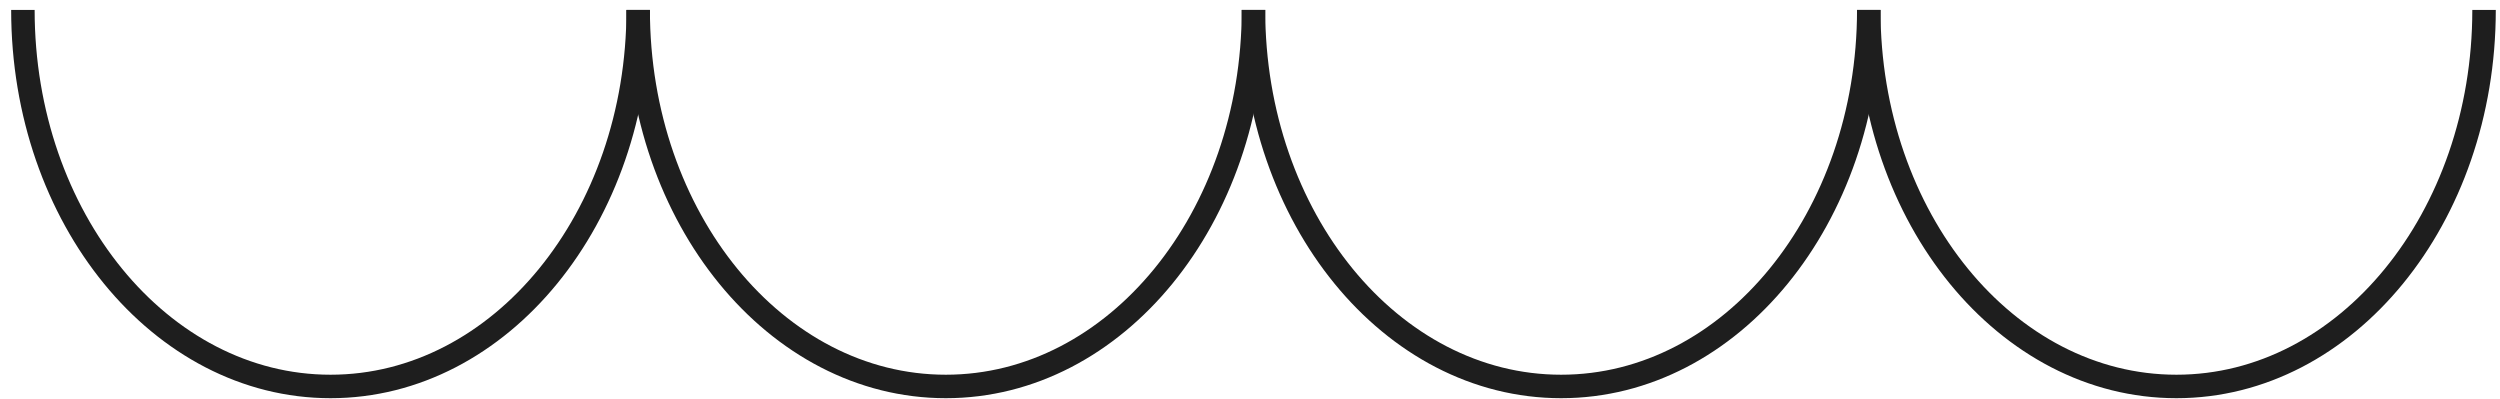
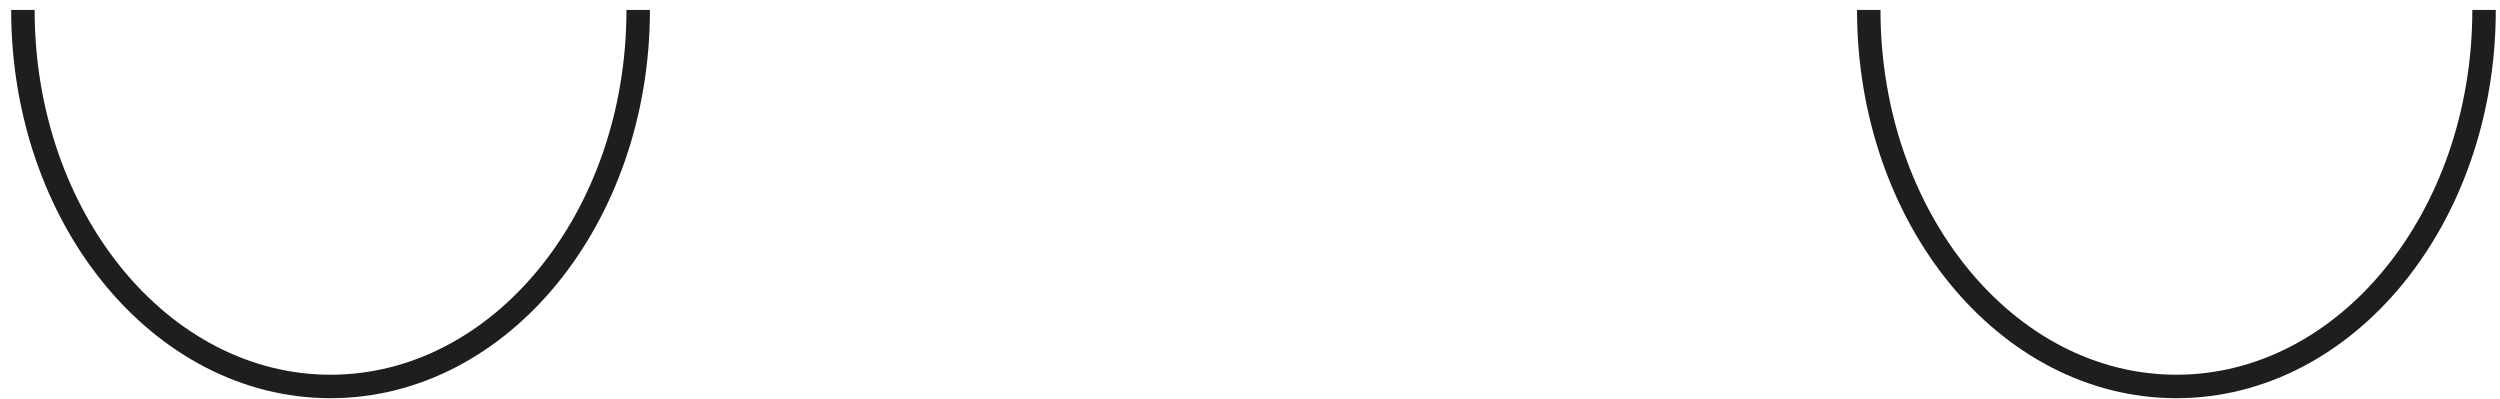
<svg xmlns="http://www.w3.org/2000/svg" width="213" height="34" viewBox="0 0 213 34" fill="none">
-   <path d="M159.219 0.847C159.219 18.565 147.484 32.926 133.008 32.926C118.532 32.926 106.796 18.565 106.796 0.847" stroke="#1E1E1E" stroke-width="2" stroke-miterlimit="10" />
-   <path d="M106.796 0.847C106.796 18.565 95.061 32.926 80.585 32.926C66.109 32.926 54.373 18.565 54.373 0.847" stroke="#1E1E1E" stroke-width="2" stroke-miterlimit="10" />
  <path d="M211.641 0.847C211.641 18.565 199.906 32.926 185.43 32.926C170.954 32.926 159.218 18.565 159.218 0.847" stroke="#1E1E1E" stroke-width="2" stroke-miterlimit="10" />
  <path d="M54.374 0.847C54.374 18.565 42.639 32.926 28.163 32.926C13.687 32.926 1.951 18.565 1.951 0.847" stroke="#1E1E1E" stroke-width="2" stroke-miterlimit="10" />
</svg>